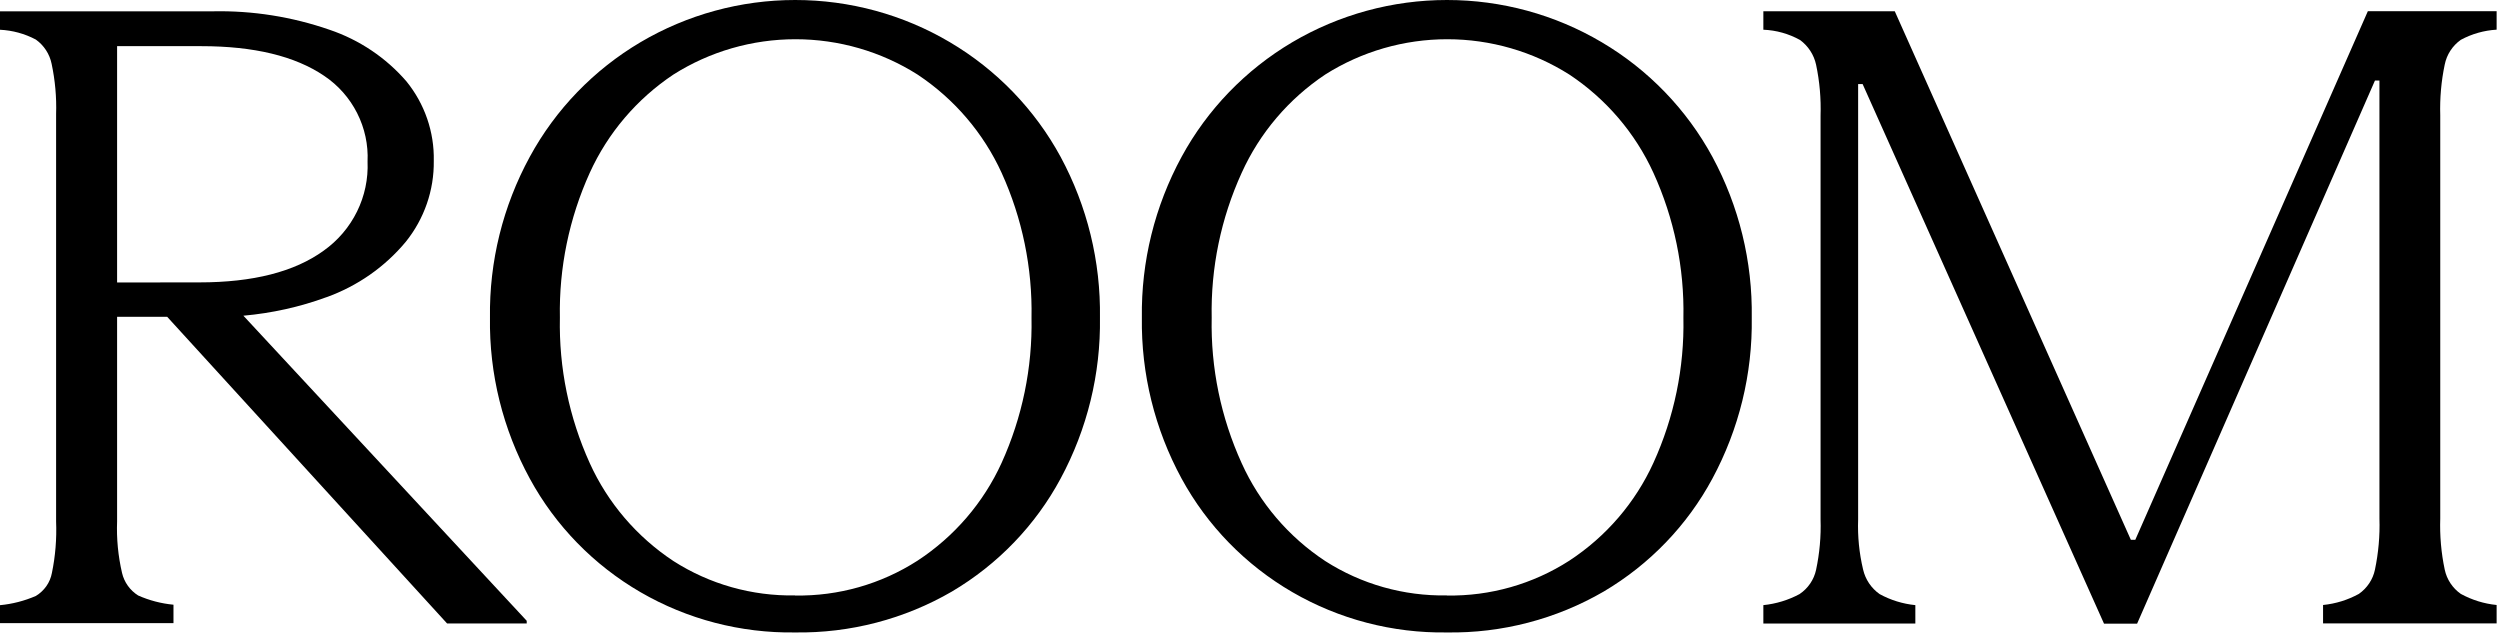
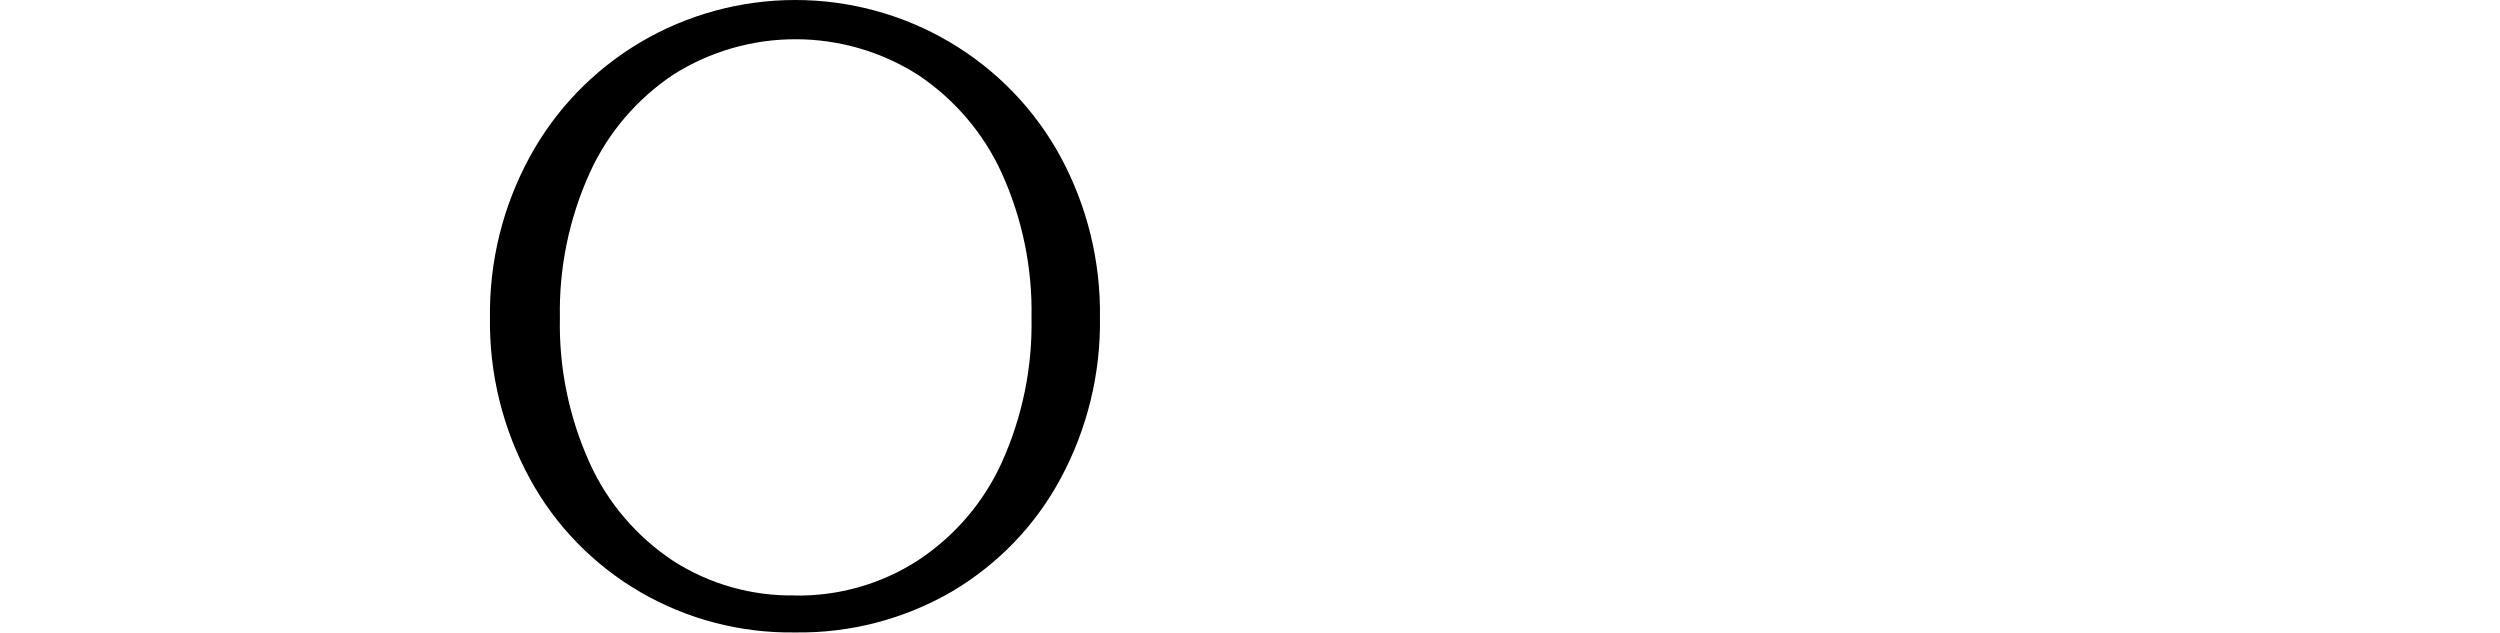
<svg xmlns="http://www.w3.org/2000/svg" width="541" height="137" viewBox="0 0 541 137" fill="none">
-   <path d="M70.67 64.309C77.36 61.899 83.28 57.769 87.8 52.339C91.81 47.359 93.96 41.159 93.87 34.799C94 28.569 91.91 22.489 87.96 17.619C83.53 12.489 77.78 8.629 71.31 6.439C63.2 3.629 54.64 2.269 46.05 2.449H0V6.439C2.71 6.569 5.36 7.289 7.75 8.559C9.52 9.819 10.74 11.699 11.17 13.809C11.93 17.379 12.26 21.039 12.14 24.689V112.839C12.29 116.579 11.99 120.329 11.23 123.999C11.04 125.019 10.63 125.999 10.03 126.849C9.43 127.699 8.65 128.429 7.75 128.969C5.29 130.029 2.68 130.709 0 130.959V134.849H37.54V130.859C34.9 130.609 32.32 129.939 29.89 128.859C28.13 127.749 26.88 125.999 26.41 123.989C25.56 120.329 25.2 116.579 25.34 112.829V68.559H36.18L96.75 134.919H113.98V134.339L52.67 68.319C58.81 67.769 64.86 66.439 70.65 64.309H70.67ZM25.34 61.119V9.989H43.54C54.96 9.989 63.83 12.129 70.16 16.419C73.2 18.459 75.65 21.239 77.29 24.489C78.93 27.729 79.71 31.339 79.54 34.959C79.7 38.699 78.92 42.419 77.26 45.779C75.6 49.149 73.13 52.049 70.05 54.239C63.73 58.819 54.76 61.109 43.15 61.109L25.33 61.129L25.34 61.119Z" fill="black" />
  <path d="M205.55 9.13C195.44 3.15 183.87 0 172.08 0C160.29 0 148.73 3.16 138.61 9.13C128.5 15.11 120.22 23.68 114.65 33.93C108.82 44.62 105.86 56.6 106.03 68.74C105.85 80.88 108.82 92.87 114.65 103.57C120.2 113.78 128.49 122.28 138.61 128.15C148.73 134.02 160.29 137.03 172.03 136.86C183.97 137.04 195.72 133.98 206.01 128C215.95 122.12 224.08 113.67 229.51 103.57C235.28 92.86 238.21 80.88 238.03 68.74C238.21 56.61 235.29 44.64 229.51 33.93C223.94 23.68 215.66 15.1 205.55 9.13ZM216.75 100.16C212.83 108.77 206.52 116.11 198.55 121.33C190.67 126.4 181.44 129.03 172.04 128.87V128.85C162.71 129.01 153.55 126.42 145.73 121.41C137.8 116.17 131.53 108.83 127.63 100.24C123.14 90.34 120.93 79.59 121.16 68.75C120.95 57.95 123.16 47.24 127.63 37.38C131.55 28.77 137.81 21.41 145.73 16.13C153.61 11.14 162.78 8.49 172.14 8.49C181.5 8.49 190.67 11.14 198.55 16.13C206.51 21.41 212.81 28.78 216.75 37.4C221.23 47.26 223.43 57.97 223.22 68.77C223.43 79.58 221.22 90.3 216.75 100.16Z" fill="black" />
-   <path d="M346.6 9.13C336.49 3.15 324.92 0 313.13 0C301.34 0 289.78 3.16 279.66 9.13C269.55 15.11 261.27 23.68 255.7 33.93C249.89 44.63 246.93 56.6 247.1 68.74C246.93 80.88 249.88 92.86 255.7 103.57C261.26 113.77 269.55 122.27 279.67 128.14C289.79 134.01 301.35 137.03 313.08 136.86C325.02 137.05 336.77 133.98 347.06 128C357 122.12 365.13 113.67 370.56 103.57C376.33 92.86 379.26 80.88 379.08 68.74C379.26 56.61 376.34 44.64 370.56 33.93C364.99 23.68 356.72 15.1 346.6 9.13ZM357.8 100.16C353.88 108.77 347.57 116.11 339.6 121.33C331.72 126.4 322.49 129.03 313.09 128.87V128.85C303.76 129.01 294.6 126.42 286.78 121.41C278.85 116.18 272.58 108.83 268.7 100.24C264.2 90.35 261.98 79.6 262.21 68.77C261.99 57.97 264.21 47.25 268.7 37.4C272.6 28.78 278.86 21.41 286.78 16.13C294.66 11.14 303.83 8.49 313.19 8.49C322.55 8.49 331.72 11.14 339.6 16.13C347.56 21.41 353.86 28.78 357.8 37.4C362.29 47.25 364.51 57.97 364.29 68.77C364.51 79.58 362.29 90.3 357.8 100.16Z" fill="black" />
-   <path d="M462.09 116.82H461.12L410.03 2.44H381.59V6.43C384.37 6.54 387.09 7.3 389.52 8.65C391.3 9.95 392.54 11.86 393 14C393.77 17.63 394.09 21.35 393.97 25.06V112.43C394.09 116.08 393.76 119.73 393 123.31C392.54 125.45 391.26 127.33 389.42 128.56C387 129.86 384.34 130.67 381.59 130.95V134.94H414.48V130.95C411.77 130.68 409.14 129.87 406.75 128.56C404.93 127.28 403.66 125.38 403.17 123.23C402.33 119.69 401.97 116.06 402.1 112.43V18.19H403.07L455.31 134.96H462.47L513.94 17.43H514.91V112.21C515.03 115.92 514.7 119.63 513.94 123.27C513.5 125.39 512.25 127.27 510.46 128.52C508.07 129.83 505.43 130.65 502.71 130.92V134.91H540.27V130.92C537.55 130.65 534.92 129.83 532.52 128.52C530.73 127.27 529.49 125.39 529.04 123.27C528.27 119.63 527.95 115.92 528.07 112.21V24.95C527.96 21.27 528.28 17.58 529.04 13.97C529.47 11.82 530.71 9.9 532.52 8.62C534.9 7.33 537.55 6.58 540.27 6.42V2.43H512.4L462.08 116.81L462.09 116.82Z" fill="black" />
</svg>